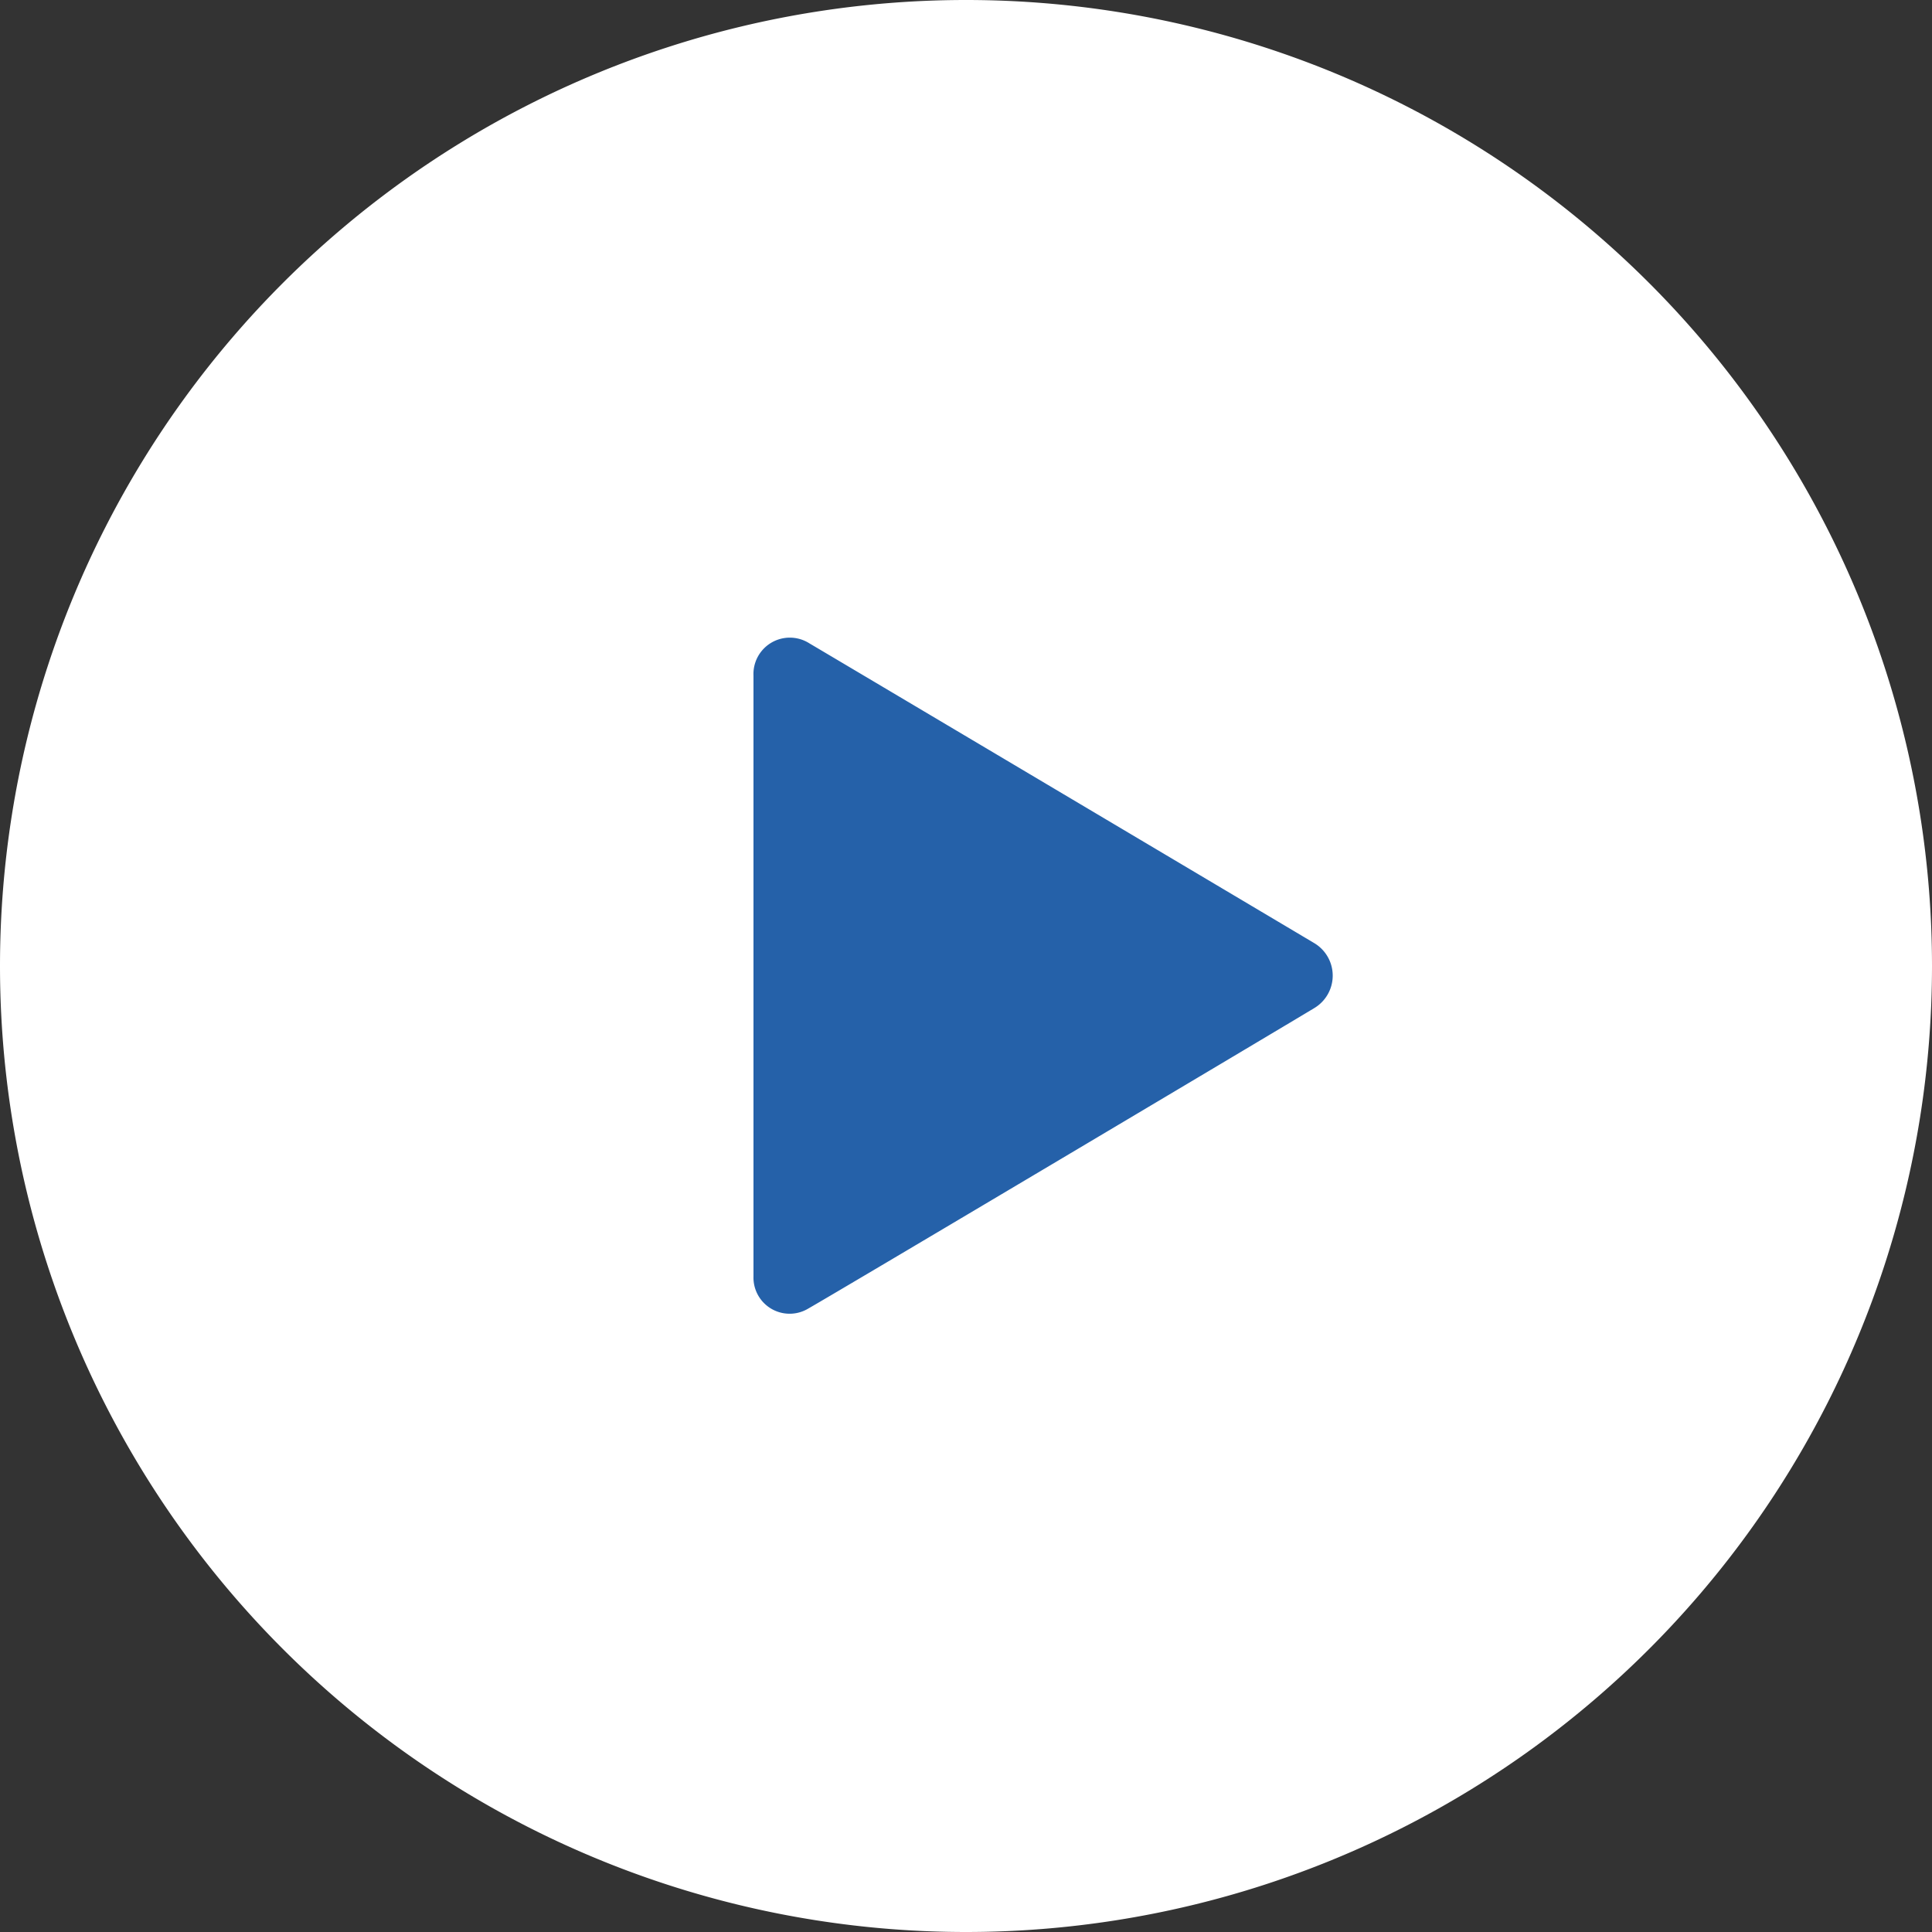
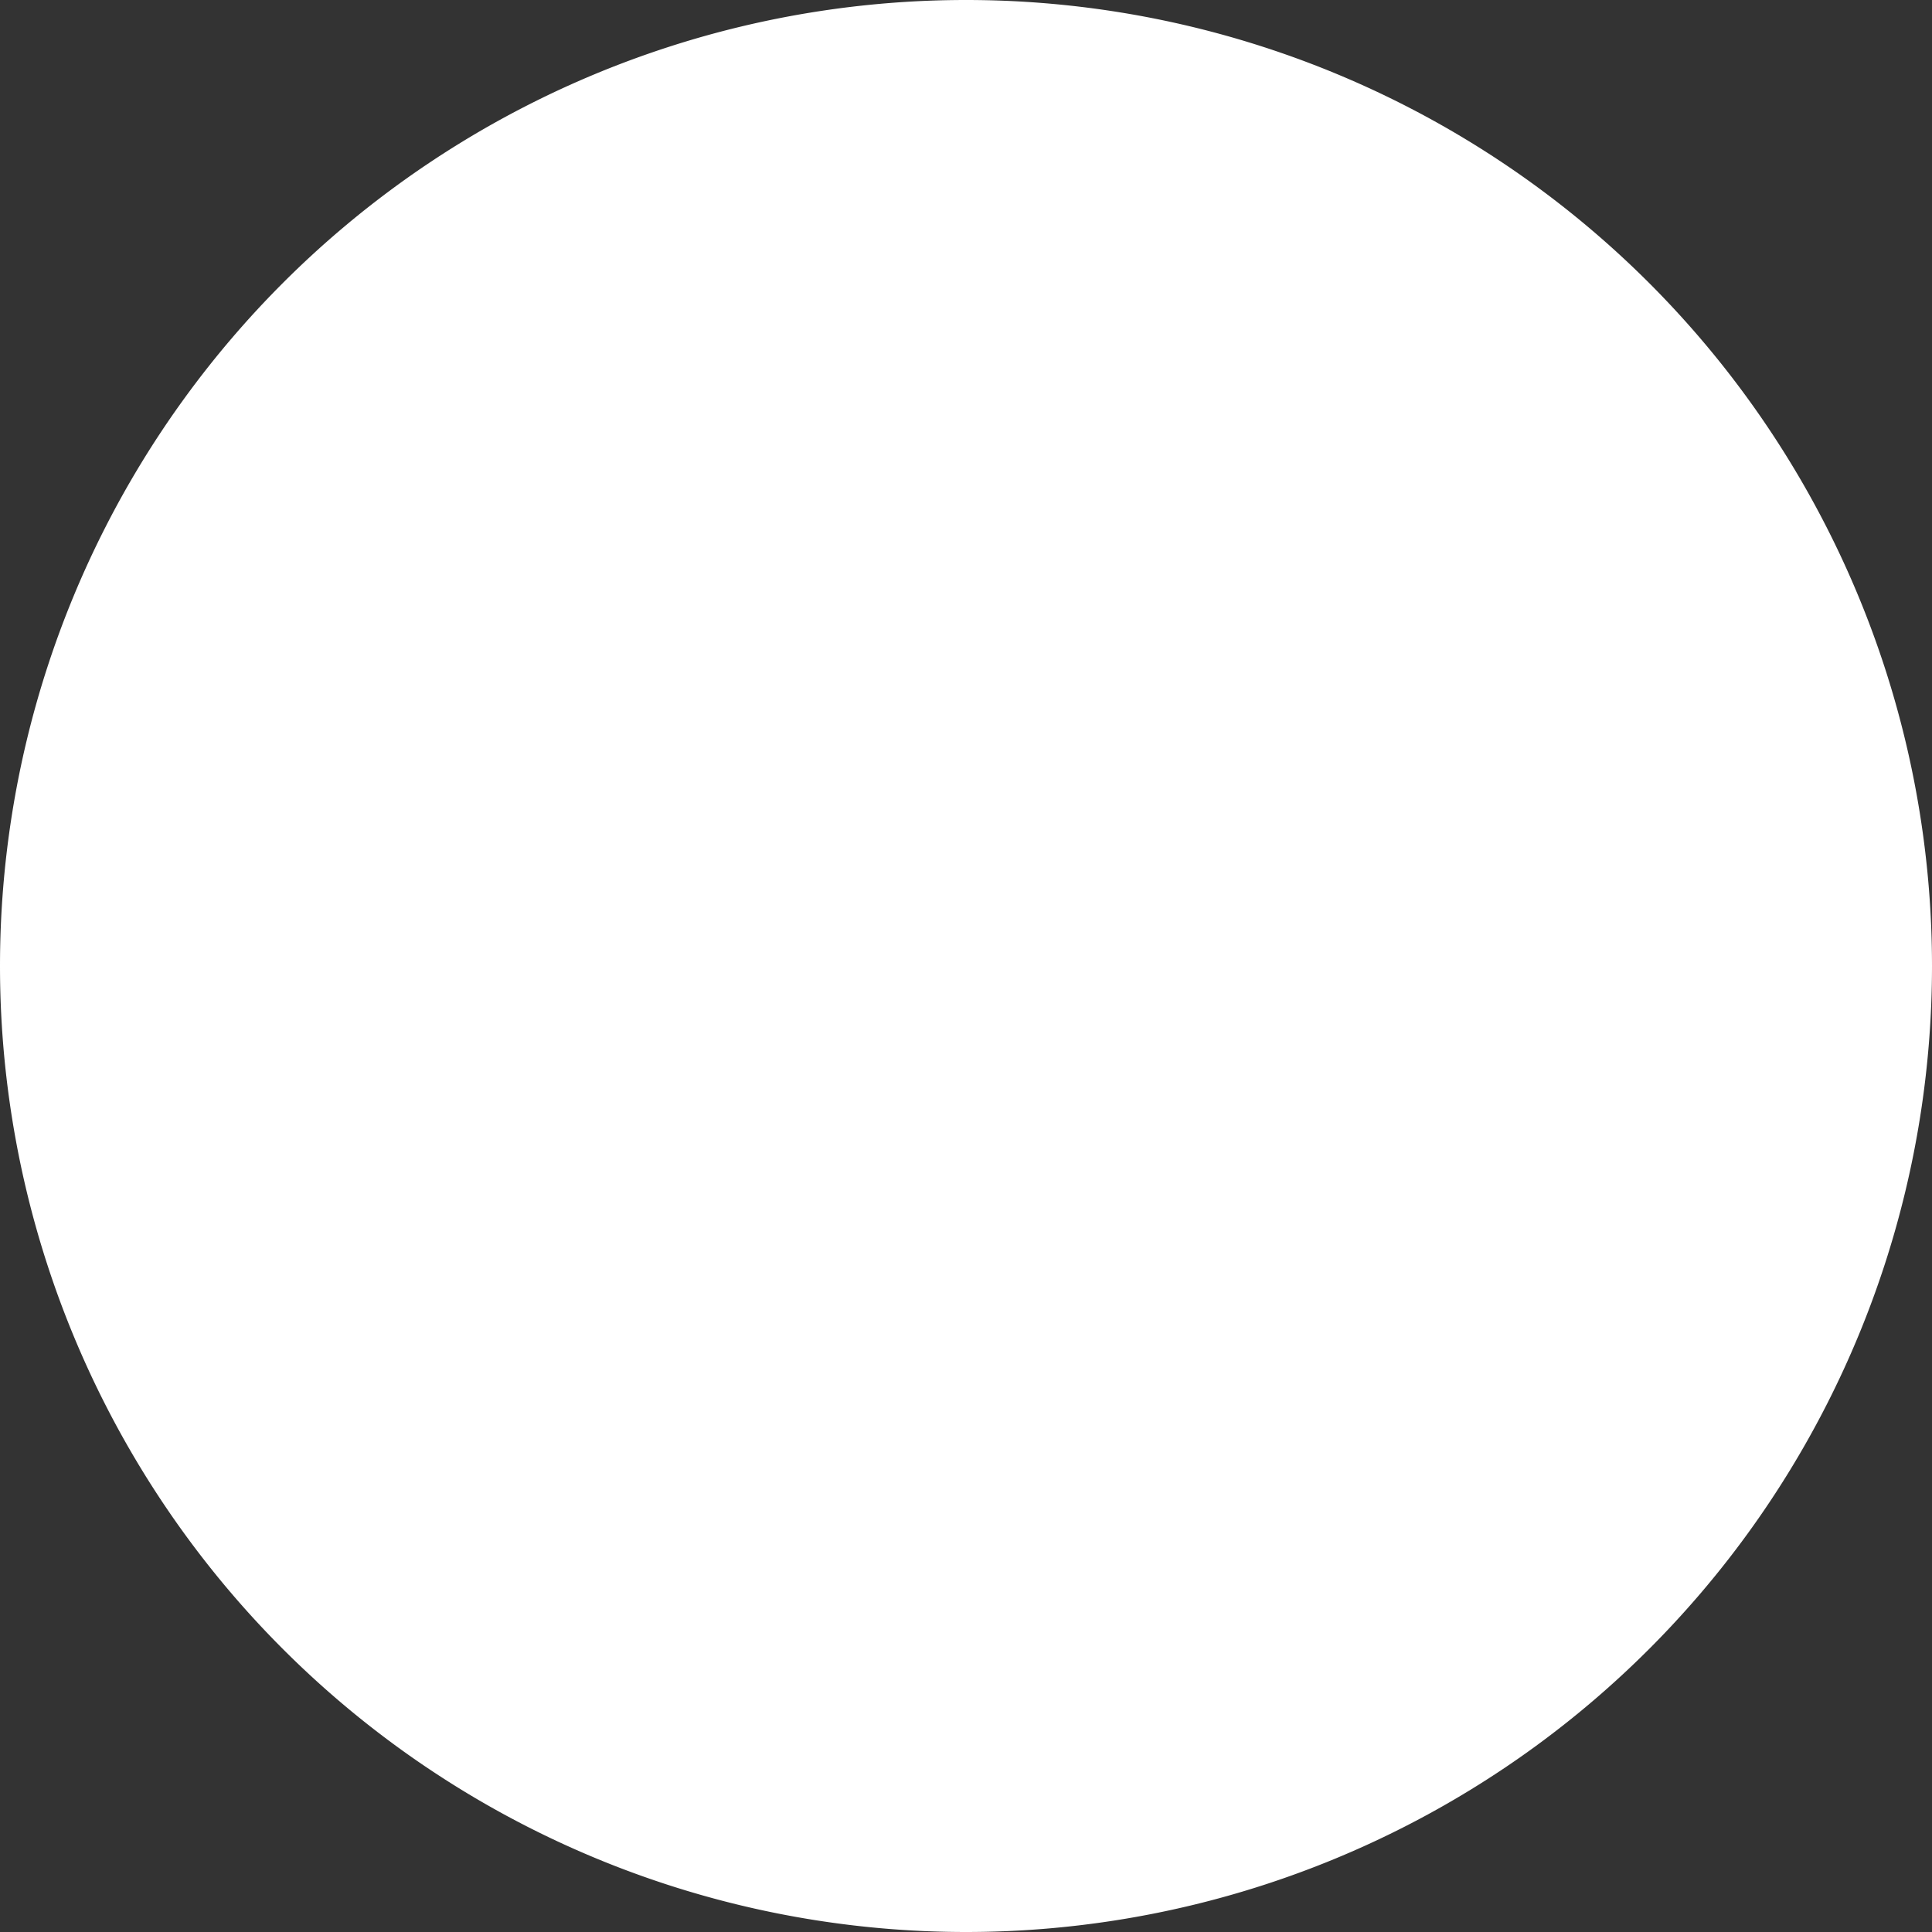
<svg xmlns="http://www.w3.org/2000/svg" t="1690509181572" class="icon" viewBox="0 0 1024 1024" version="1.1" p-id="4198" width="72" height="72">
  <rect x="0" y="0" width="1024" height="1024" fill="#333333" stroke="none" />
  <path d="M512 512m-512 0a512 512 0 1 0 1024 0 512 512 0 1 0-1024 0Z" p-id="4199" data-spm-anchor-id="a313x.7781069.0.i14" class="" fill="#ffffff" />
-   <path d="M399.36 676.526V358.124a19.282 19.282 0 0 1 29.604-17.152c11.796 6.932 247.46 146.903 267.571 158.874a20.05 20.05 0 0 1 0 34.499c-14.479 8.776-251.044 149.504-268.175 159.242A19.169 19.169 0 0 1 399.36 676.526z" fill="#2561a9" p-id="4200" data-spm-anchor-id="a313x.7781069.0.i15" class="selected" />
</svg>